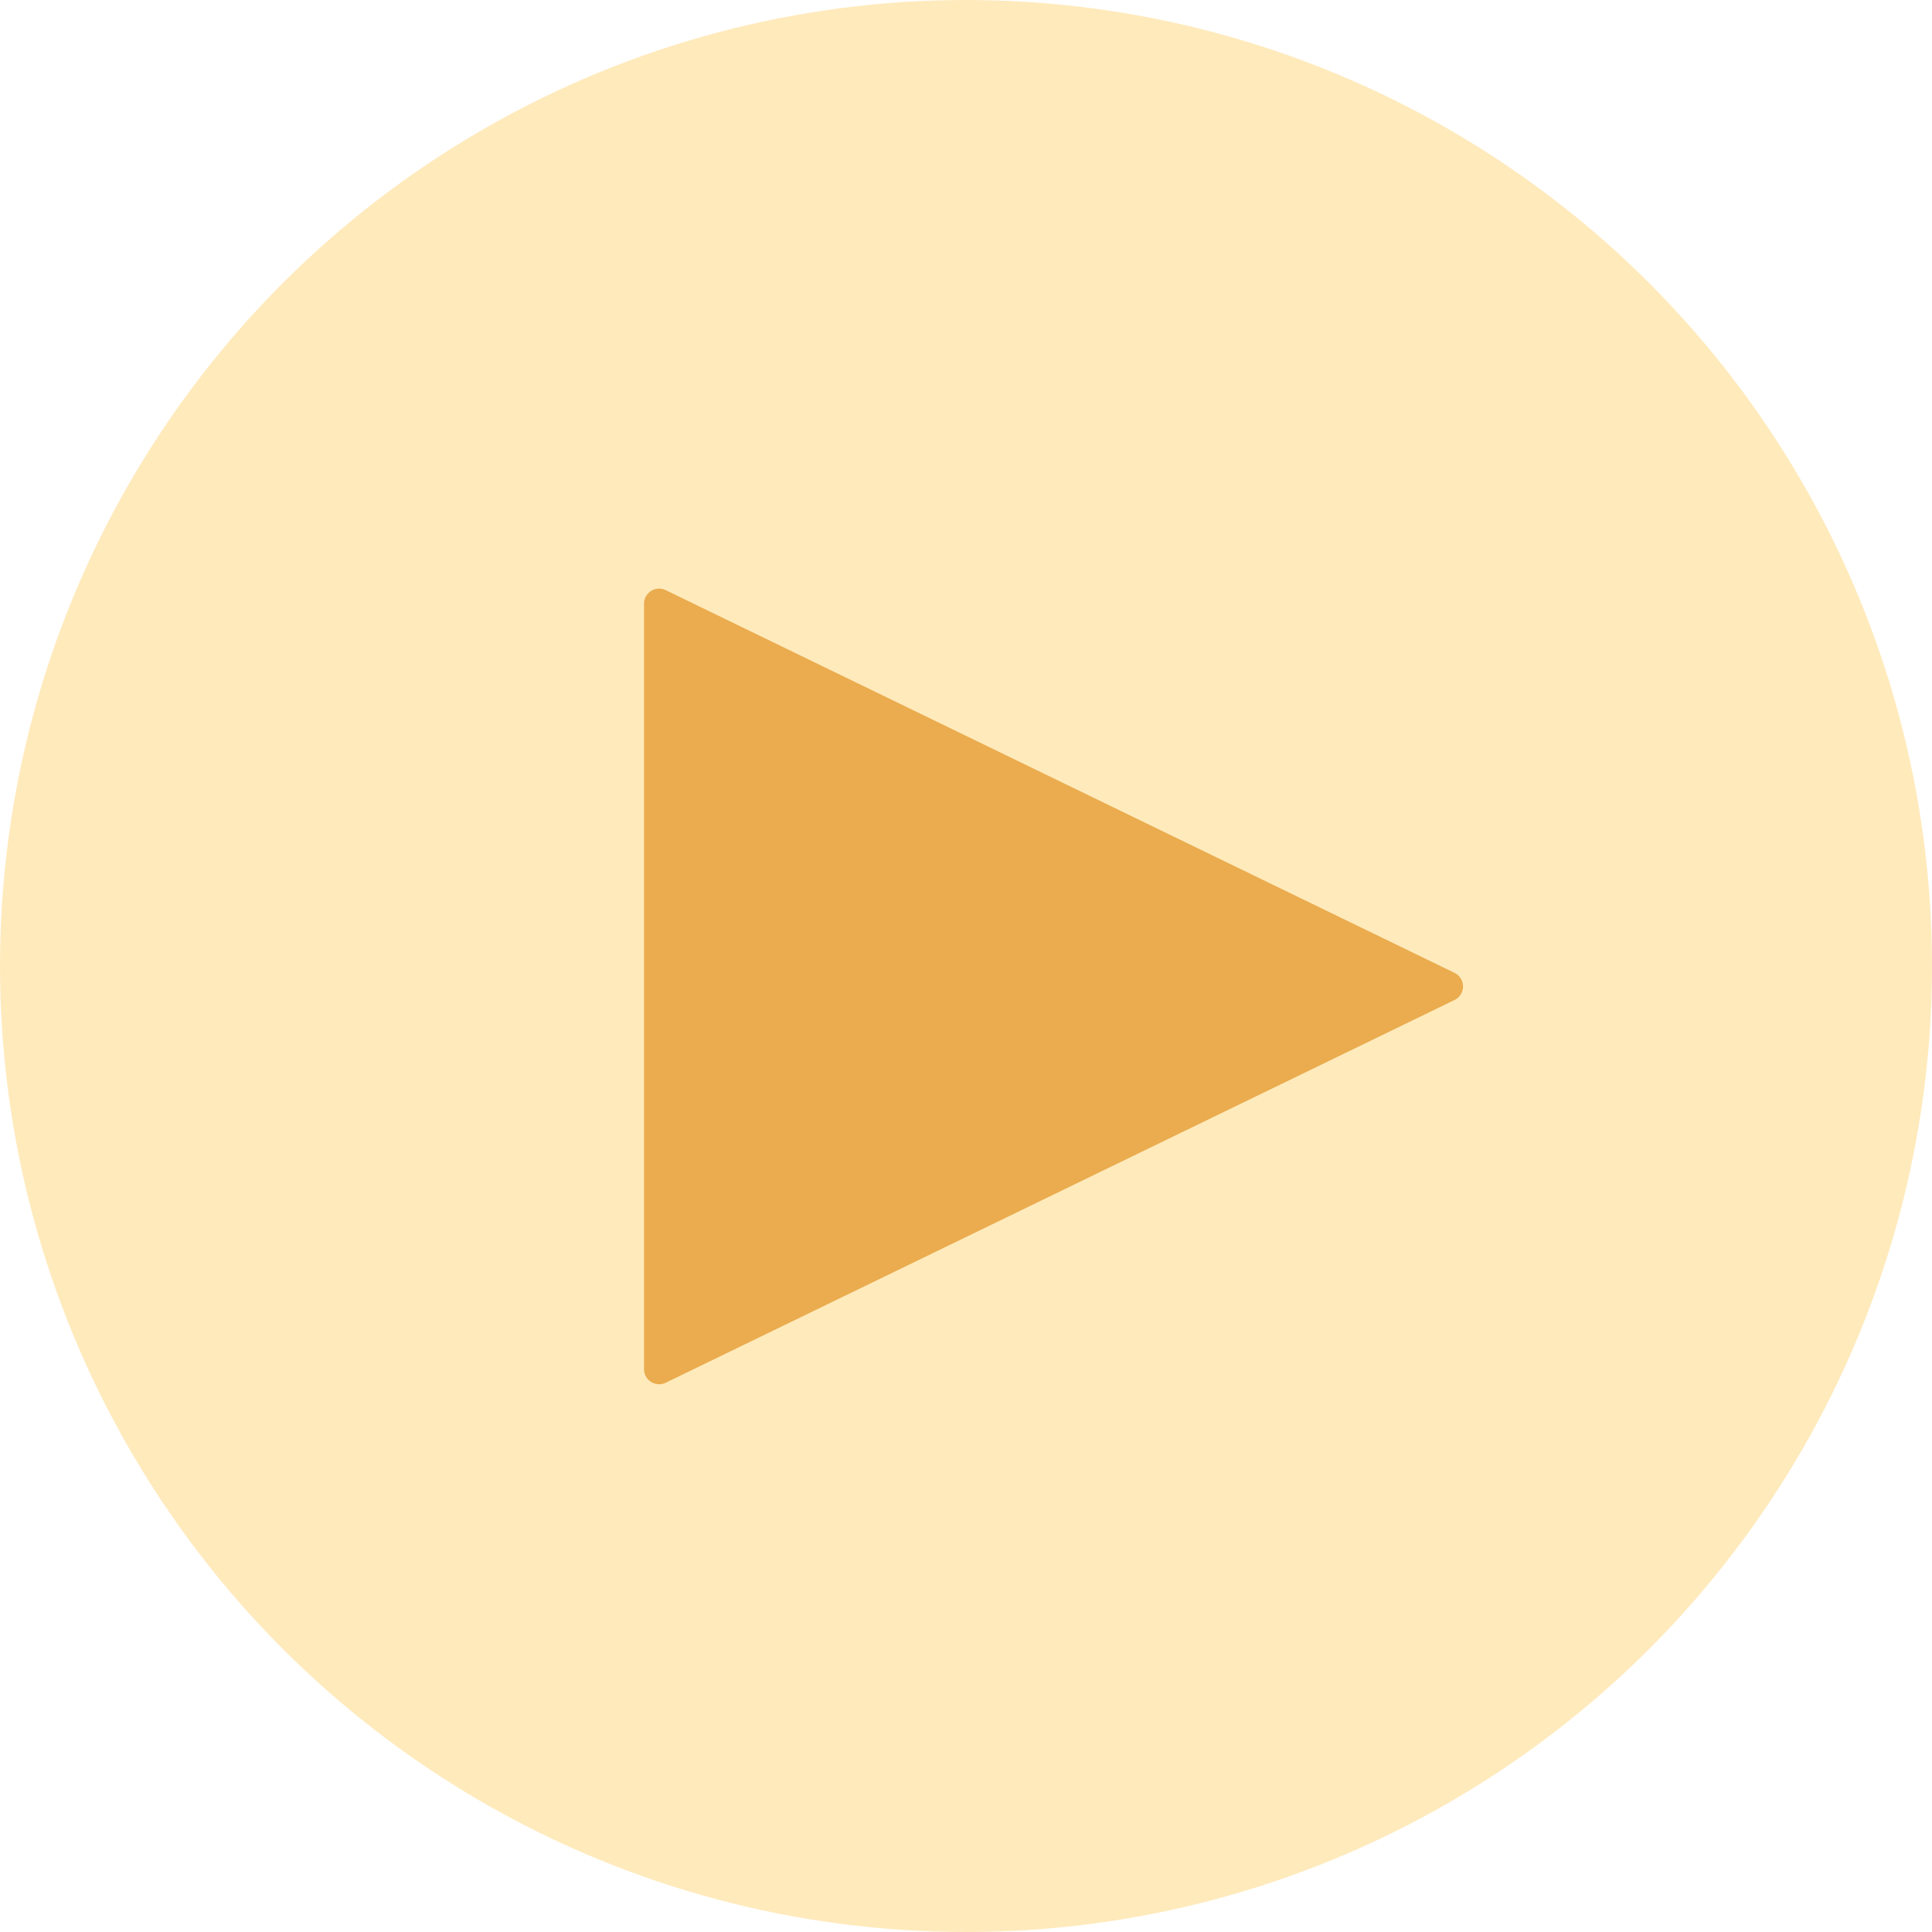
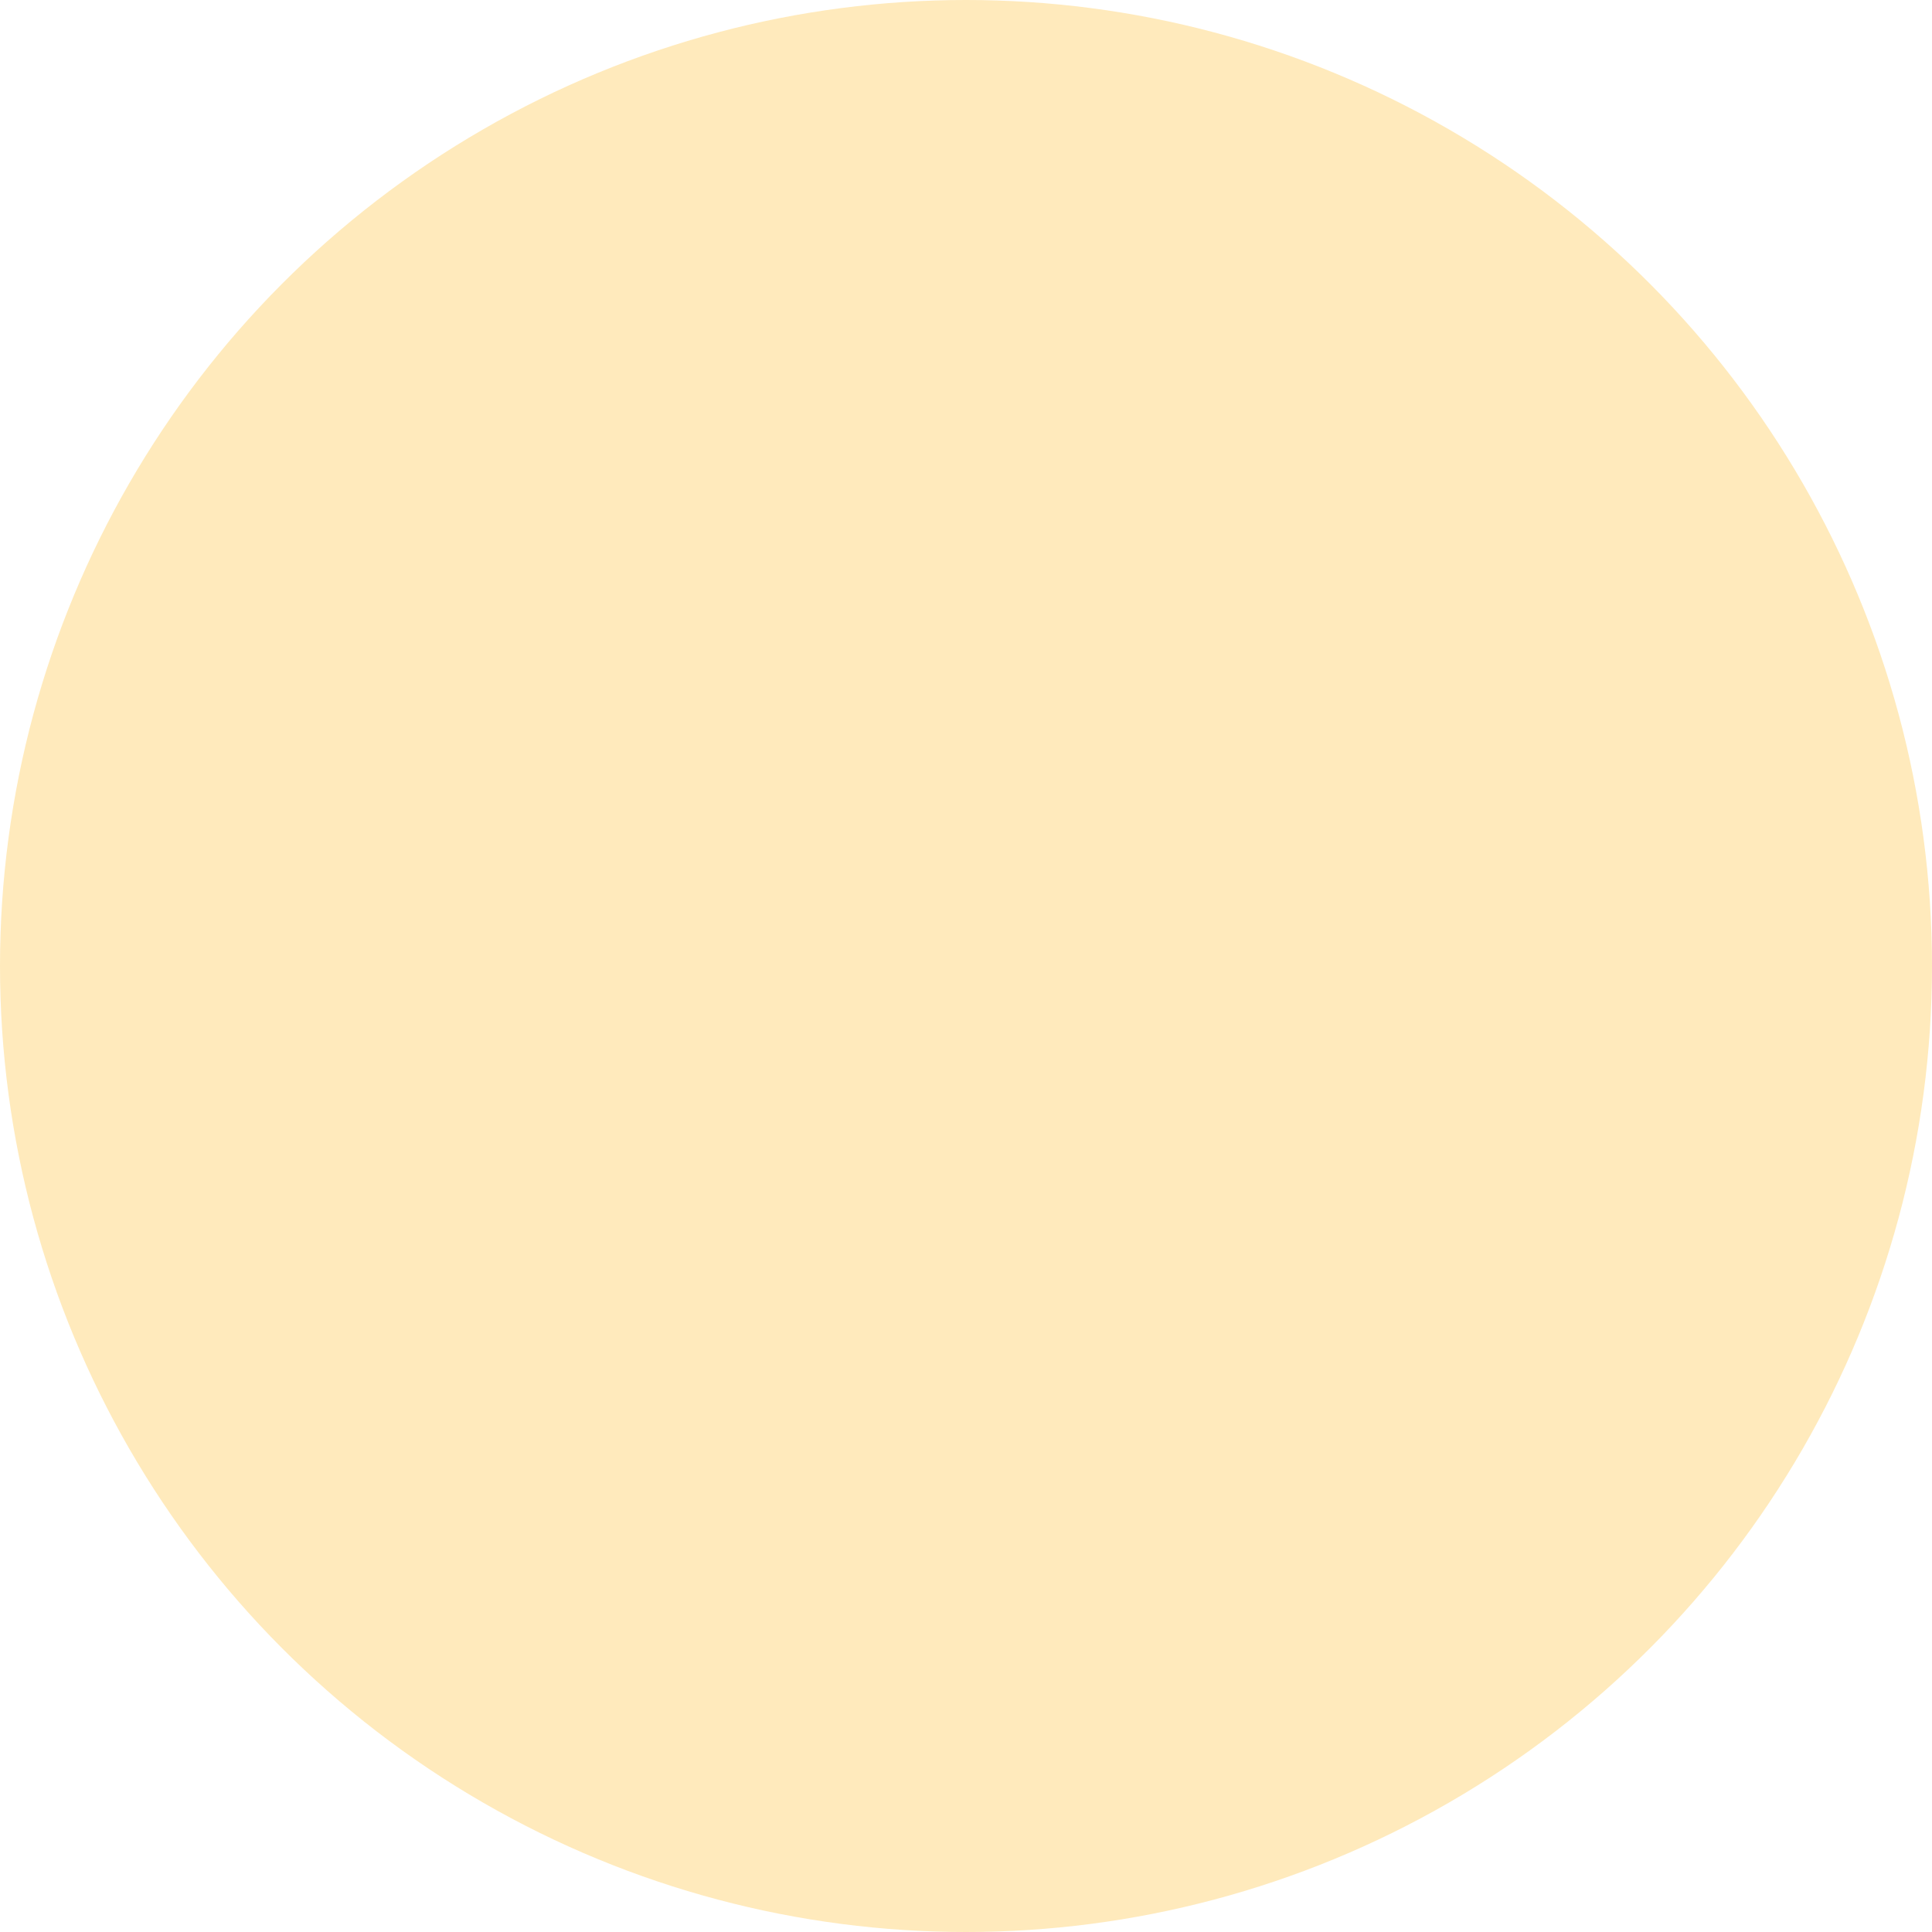
<svg xmlns="http://www.w3.org/2000/svg" height="64" viewBox="0 0 64 64" width="64">
  <g fill="none" fill-rule="evenodd">
    <circle cx="32" cy="32" fill="#ffe8b5" opacity=".9" r="32" />
-     <path d="m22.052 45.805 26.131-12.678c.248-.121.352-.42.232-.668-.049-.101-.131-.183-.232-.232l-26.131-12.678c-.248-.121-.548-.017-.668.232-.033.068-.05.143-.05.218v25.356c0 .276.224.5.5.5.076 0 .15-.017.218-.05z" fill="#eaac4e" />
  </g>
</svg>